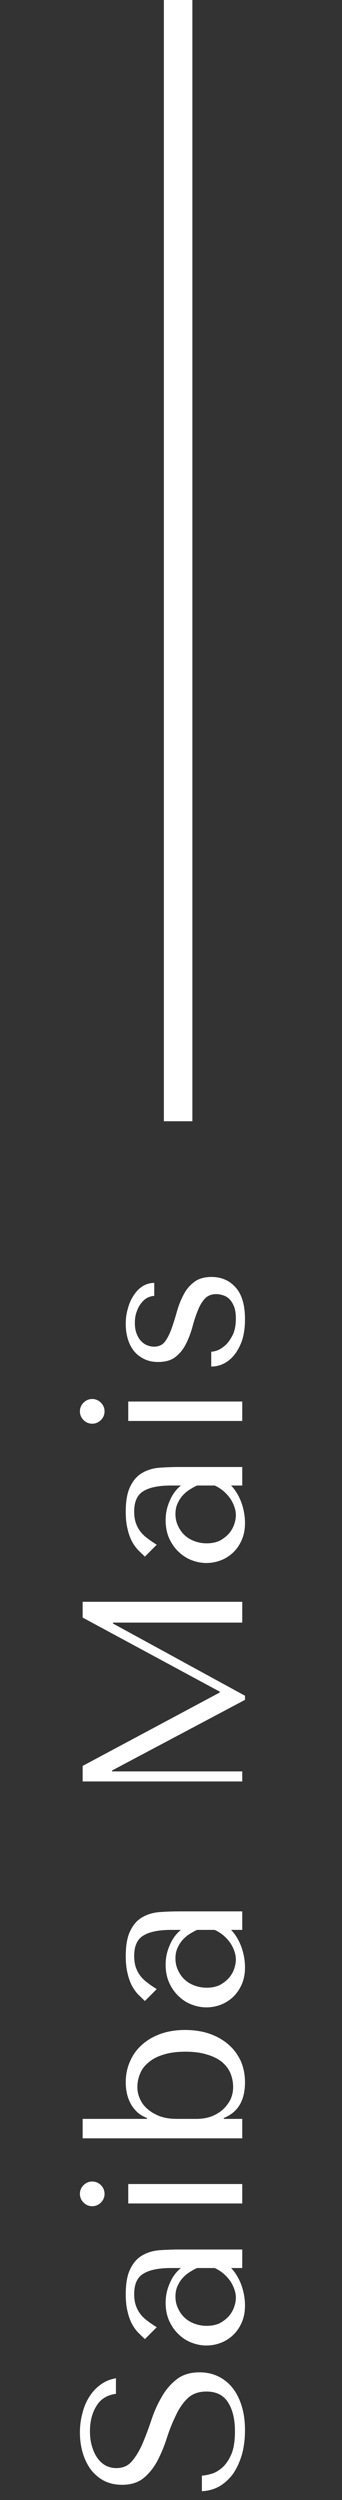
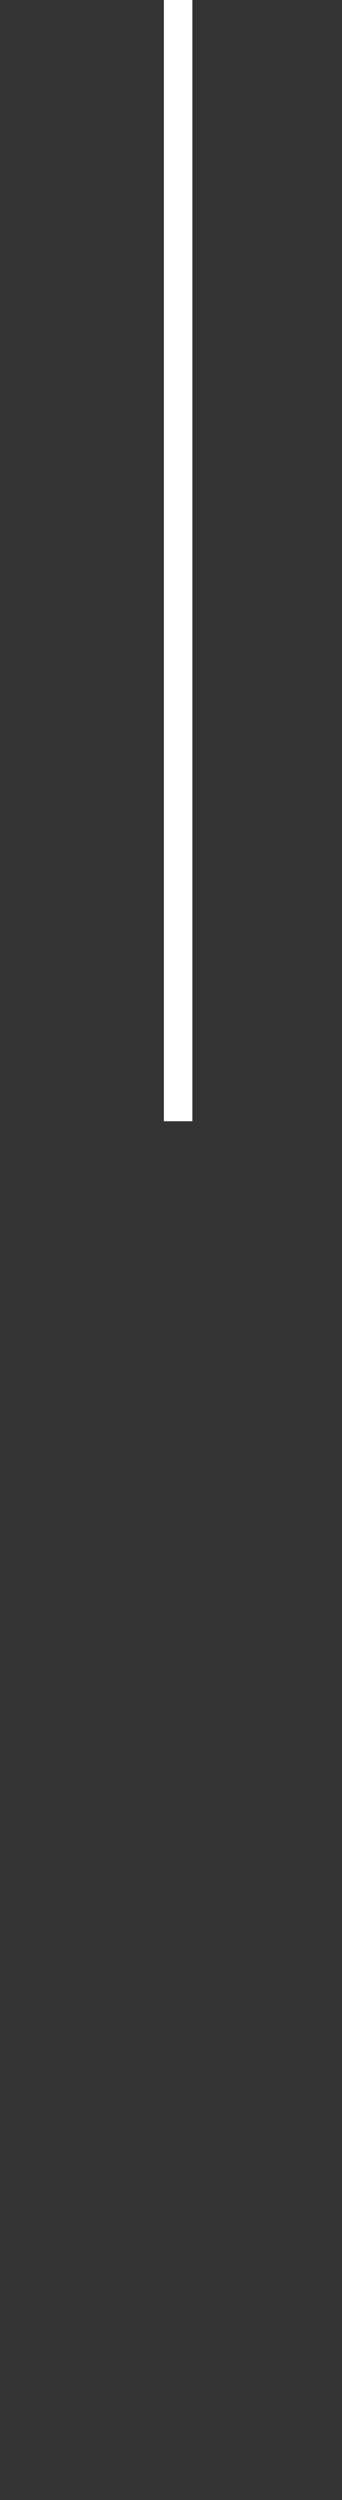
<svg xmlns="http://www.w3.org/2000/svg" width="24" height="175" viewBox="0 0 24 175" fill="none">
  <rect x="0" y="0" width="24" height="175" fill="#333333" stroke="none" />
-   <path d="M14.168 174.382L14.168 173.294C14.349 173.283 14.573 173.241 14.84 173.166C15.096 173.091 15.347 172.947 15.592 172.734C15.837 172.521 16.051 172.211 16.232 171.806C16.403 171.401 16.488 170.862 16.488 170.19C16.488 169.347 16.328 168.675 16.008 168.174C15.688 167.662 15.181 167.406 14.488 167.406C13.933 167.406 13.491 167.566 13.16 167.886C12.829 168.206 12.552 168.611 12.328 169.102C12.093 169.582 11.885 170.105 11.704 170.67C11.523 171.235 11.304 171.763 11.048 172.254C10.792 172.734 10.472 173.134 10.088 173.454C9.704 173.774 9.197 173.934 8.568 173.934C8.088 173.934 7.661 173.838 7.288 173.646C6.915 173.443 6.605 173.177 6.36 172.846C6.115 172.505 5.928 172.115 5.8 171.678C5.672 171.23 5.608 170.761 5.608 170.27C5.608 169.801 5.667 169.353 5.784 168.926C5.891 168.489 6.056 168.099 6.28 167.758C6.493 167.417 6.76 167.134 7.08 166.91C7.389 166.686 7.741 166.542 8.136 166.478L8.136 167.566C7.507 167.651 7.048 167.939 6.76 168.43C6.461 168.91 6.312 169.497 6.312 170.19C6.312 170.606 6.365 170.974 6.472 171.294C6.568 171.614 6.701 171.886 6.872 172.11C7.032 172.323 7.224 172.489 7.448 172.606C7.672 172.713 7.912 172.766 8.168 172.766C8.627 172.766 8.995 172.601 9.272 172.27C9.549 171.939 9.795 171.529 10.008 171.038C10.221 170.537 10.424 169.998 10.616 169.422C10.808 168.835 11.048 168.297 11.336 167.806C11.613 167.305 11.965 166.889 12.392 166.558C12.808 166.227 13.347 166.062 14.008 166.062C14.488 166.062 14.925 166.158 15.32 166.35C15.715 166.542 16.051 166.814 16.328 167.166C16.605 167.518 16.819 167.945 16.968 168.446C17.117 168.937 17.192 169.491 17.192 170.11C17.192 170.718 17.123 171.278 16.984 171.79C16.835 172.302 16.632 172.75 16.376 173.134C16.109 173.507 15.789 173.806 15.416 174.03C15.043 174.243 14.627 174.361 14.168 174.382ZM8.824 160.6C8.824 159.821 8.936 159.219 9.16 158.792C9.373 158.365 9.656 158.056 10.008 157.864C10.36 157.661 10.765 157.544 11.224 157.512C11.683 157.48 12.152 157.464 12.632 157.464L17 157.464L17 158.76L16.216 158.76C16.515 159.069 16.755 159.464 16.936 159.944C17.107 160.424 17.192 160.904 17.192 161.384C17.192 161.843 17.112 162.248 16.952 162.6C16.792 162.952 16.584 163.245 16.328 163.48C16.072 163.715 15.784 163.891 15.464 164.008C15.144 164.125 14.819 164.184 14.488 164.184C14.147 164.184 13.805 164.12 13.464 163.992C13.123 163.864 12.819 163.672 12.552 163.416C12.275 163.16 12.051 162.845 11.88 162.472C11.709 162.099 11.624 161.672 11.624 161.192C11.624 160.712 11.72 160.259 11.912 159.832C12.093 159.395 12.355 159.037 12.696 158.76L12.008 158.76C11.133 158.76 10.483 158.893 10.056 159.16C9.629 159.416 9.416 159.891 9.416 160.584C9.416 160.883 9.453 161.144 9.528 161.368C9.603 161.592 9.709 161.795 9.848 161.976C9.976 162.147 10.141 162.307 10.344 162.456C10.536 162.605 10.755 162.755 11 162.904L10.168 163.736C10.008 163.587 9.848 163.432 9.688 163.272C9.528 163.101 9.384 162.899 9.256 162.664C9.128 162.419 9.027 162.131 8.952 161.8C8.867 161.469 8.824 161.069 8.824 160.6ZM13.832 158.76C13.704 158.813 13.555 158.893 13.384 159C13.213 159.096 13.048 159.224 12.888 159.384C12.728 159.544 12.595 159.736 12.488 159.96C12.371 160.184 12.312 160.451 12.312 160.76C12.312 161.069 12.376 161.352 12.504 161.608C12.621 161.864 12.781 162.083 12.984 162.264C13.176 162.435 13.405 162.568 13.672 162.664C13.939 162.76 14.216 162.808 14.504 162.808C14.845 162.808 15.144 162.749 15.4 162.632C15.645 162.504 15.859 162.344 16.04 162.152C16.211 161.96 16.339 161.747 16.424 161.512C16.509 161.277 16.552 161.053 16.552 160.84C16.552 160.637 16.515 160.435 16.44 160.232C16.365 160.019 16.264 159.821 16.136 159.64C15.997 159.448 15.837 159.277 15.656 159.128C15.475 158.979 15.277 158.856 15.064 158.76L13.832 158.76ZM9 154.241L9 152.881L17 152.881L17 154.241L9 154.241ZM6.472 154.433C6.237 154.433 6.035 154.348 5.864 154.177C5.693 154.007 5.608 153.804 5.608 153.569C5.608 153.335 5.693 153.132 5.864 152.961C6.035 152.791 6.237 152.705 6.472 152.705C6.707 152.705 6.909 152.791 7.08 152.961C7.251 153.132 7.336 153.335 7.336 153.569C7.336 153.804 7.251 154.007 7.08 154.177C6.909 154.348 6.707 154.433 6.472 154.433ZM5.8 149.681L5.8 148.321L10.312 148.321L10.312 148.257C10.035 148.151 9.805 148.012 9.624 147.841C9.432 147.66 9.277 147.457 9.16 147.233C9.043 147.009 8.957 146.775 8.904 146.529C8.851 146.273 8.824 146.017 8.824 145.761C8.824 145.228 8.925 144.737 9.128 144.289C9.32 143.841 9.597 143.457 9.96 143.137C10.323 142.807 10.76 142.551 11.272 142.369C11.784 142.188 12.355 142.097 12.984 142.097C13.624 142.097 14.205 142.188 14.728 142.369C15.24 142.551 15.683 142.807 16.056 143.137C16.419 143.457 16.701 143.841 16.904 144.289C17.096 144.737 17.192 145.228 17.192 145.761C17.192 147.031 16.696 147.863 15.704 148.257L15.704 148.321L17 148.321L17 149.681L5.8 149.681ZM13.8 148.321C14.152 148.321 14.488 148.268 14.808 148.161C15.117 148.044 15.389 147.884 15.624 147.681C15.848 147.479 16.029 147.244 16.168 146.977C16.296 146.7 16.36 146.407 16.36 146.097C16.36 145.767 16.301 145.452 16.184 145.153C16.056 144.844 15.859 144.577 15.592 144.353C15.325 144.129 14.979 143.953 14.552 143.825C14.125 143.687 13.613 143.617 13.016 143.617C12.408 143.617 11.891 143.687 11.464 143.825C11.037 143.953 10.691 144.135 10.424 144.369C10.147 144.593 9.949 144.855 9.832 145.153C9.704 145.452 9.64 145.767 9.64 146.097C9.64 146.396 9.704 146.679 9.832 146.945C9.949 147.212 10.131 147.447 10.376 147.649C10.611 147.852 10.899 148.017 11.24 148.145C11.581 148.263 11.971 148.321 12.408 148.321L13.8 148.321ZM8.824 136.931C8.824 136.153 8.936 135.55 9.16 135.123C9.373 134.697 9.656 134.387 10.008 134.195C10.36 133.993 10.765 133.875 11.224 133.843C11.683 133.811 12.152 133.795 12.632 133.795L17 133.795L17 135.091L16.216 135.091C16.515 135.401 16.755 135.795 16.936 136.275C17.107 136.755 17.192 137.235 17.192 137.715C17.192 138.174 17.112 138.579 16.952 138.931C16.792 139.283 16.584 139.577 16.328 139.811C16.072 140.046 15.784 140.222 15.464 140.339C15.144 140.457 14.819 140.515 14.488 140.515C14.147 140.515 13.805 140.451 13.464 140.323C13.123 140.195 12.819 140.003 12.552 139.747C12.275 139.491 12.051 139.177 11.88 138.803C11.709 138.43 11.624 138.003 11.624 137.523C11.624 137.043 11.72 136.59 11.912 136.163C12.093 135.726 12.355 135.369 12.696 135.091L12.008 135.091C11.133 135.091 10.483 135.225 10.056 135.491C9.629 135.747 9.416 136.222 9.416 136.915C9.416 137.214 9.453 137.475 9.528 137.699C9.603 137.923 9.709 138.126 9.848 138.307C9.976 138.478 10.141 138.638 10.344 138.787C10.536 138.937 10.755 139.086 11 139.235L10.168 140.067C10.008 139.918 9.848 139.763 9.688 139.603C9.528 139.433 9.384 139.23 9.256 138.995C9.128 138.75 9.027 138.462 8.952 138.131C8.867 137.801 8.824 137.401 8.824 136.931ZM13.832 135.091C13.704 135.145 13.555 135.225 13.384 135.331C13.213 135.427 13.048 135.555 12.888 135.715C12.728 135.875 12.595 136.067 12.488 136.291C12.371 136.515 12.312 136.782 12.312 137.091C12.312 137.401 12.376 137.683 12.504 137.939C12.621 138.195 12.781 138.414 12.984 138.595C13.176 138.766 13.405 138.899 13.672 138.995C13.939 139.091 14.216 139.139 14.504 139.139C14.845 139.139 15.144 139.081 15.4 138.963C15.645 138.835 15.859 138.675 16.04 138.483C16.211 138.291 16.339 138.078 16.424 137.843C16.509 137.609 16.552 137.385 16.552 137.171C16.552 136.969 16.515 136.766 16.44 136.563C16.365 136.35 16.264 136.153 16.136 135.971C15.997 135.779 15.837 135.609 15.656 135.459C15.475 135.31 15.277 135.187 15.064 135.091L13.832 135.091ZM5.8 123.613L15.416 118.477L15.416 118.413L5.8 113.229L5.8 112.125L17 112.125L17 113.581L7.928 113.581L7.928 113.645L17.192 118.701L17.192 118.989L7.864 123.933L7.864 123.997L17 123.997L17 124.701L5.8 124.701L5.8 123.613ZM8.824 105.825C8.824 105.046 8.936 104.444 9.16 104.017C9.373 103.59 9.656 103.281 10.008 103.089C10.36 102.886 10.765 102.769 11.224 102.737C11.683 102.705 12.152 102.689 12.632 102.689L17 102.689L17 103.985L16.216 103.985C16.515 104.294 16.755 104.689 16.936 105.169C17.107 105.649 17.192 106.129 17.192 106.609C17.192 107.068 17.112 107.473 16.952 107.825C16.792 108.177 16.584 108.47 16.328 108.705C16.072 108.94 15.784 109.116 15.464 109.233C15.144 109.35 14.819 109.409 14.488 109.409C14.147 109.409 13.805 109.345 13.464 109.217C13.123 109.089 12.819 108.897 12.552 108.641C12.275 108.385 12.051 108.07 11.88 107.697C11.709 107.324 11.624 106.897 11.624 106.417C11.624 105.937 11.72 105.484 11.912 105.057C12.093 104.62 12.355 104.262 12.696 103.985L12.008 103.985C11.133 103.985 10.483 104.118 10.056 104.385C9.629 104.641 9.416 105.116 9.416 105.809C9.416 106.108 9.453 106.369 9.528 106.593C9.603 106.817 9.709 107.02 9.848 107.201C9.976 107.372 10.141 107.532 10.344 107.681C10.536 107.83 10.755 107.98 11 108.129L10.168 108.961C10.008 108.812 9.848 108.657 9.688 108.497C9.528 108.326 9.384 108.124 9.256 107.889C9.128 107.644 9.027 107.356 8.952 107.025C8.867 106.694 8.824 106.294 8.824 105.825ZM13.832 103.985C13.704 104.038 13.555 104.118 13.384 104.225C13.213 104.321 13.048 104.449 12.888 104.609C12.728 104.769 12.595 104.961 12.488 105.185C12.371 105.409 12.312 105.676 12.312 105.985C12.312 106.294 12.376 106.577 12.504 106.833C12.621 107.089 12.781 107.308 12.984 107.489C13.176 107.66 13.405 107.793 13.672 107.889C13.939 107.985 14.216 108.033 14.504 108.033C14.845 108.033 15.144 107.974 15.4 107.857C15.645 107.729 15.859 107.569 16.04 107.377C16.211 107.185 16.339 106.972 16.424 106.737C16.509 106.502 16.552 106.278 16.552 106.065C16.552 105.862 16.515 105.66 16.44 105.457C16.365 105.244 16.264 105.046 16.136 104.865C15.997 104.673 15.837 104.502 15.656 104.353C15.475 104.204 15.277 104.081 15.064 103.985L13.832 103.985ZM9 99.466L9 98.106L17 98.106L17 99.466L9 99.466ZM6.472 99.658C6.237 99.658 6.035 99.573 5.864 99.402C5.693 99.232 5.608 99.029 5.608 98.794C5.608 98.56 5.693 98.357 5.864 98.186C6.035 98.016 6.237 97.93 6.472 97.93C6.707 97.93 6.909 98.016 7.08 98.186C7.251 98.357 7.336 98.56 7.336 98.794C7.336 99.029 7.251 99.232 7.08 99.402C6.909 99.573 6.707 99.658 6.472 99.658ZM10.824 89.802L10.824 90.715C10.685 90.715 10.536 90.752 10.376 90.826C10.216 90.901 10.072 91.019 9.944 91.178C9.805 91.338 9.693 91.536 9.608 91.77C9.512 92.005 9.464 92.282 9.464 92.603C9.464 92.922 9.512 93.189 9.608 93.403C9.693 93.616 9.805 93.787 9.944 93.915C10.072 94.043 10.216 94.133 10.376 94.186C10.525 94.24 10.669 94.266 10.808 94.266C11.139 94.266 11.395 94.149 11.576 93.915C11.757 93.669 11.912 93.365 12.04 93.002C12.168 92.64 12.291 92.251 12.408 91.835C12.525 91.408 12.68 91.013 12.872 90.65C13.053 90.288 13.299 89.989 13.608 89.754C13.917 89.509 14.328 89.386 14.84 89.386C15.544 89.386 16.115 89.637 16.552 90.138C16.979 90.629 17.192 91.365 17.192 92.347C17.192 92.891 17.128 93.371 17 93.787C16.861 94.192 16.68 94.538 16.456 94.826C16.232 95.104 15.981 95.312 15.704 95.451C15.416 95.589 15.123 95.659 14.824 95.659L14.824 94.618C14.952 94.618 15.112 94.581 15.304 94.507C15.496 94.421 15.688 94.288 15.88 94.106C16.061 93.915 16.221 93.674 16.36 93.386C16.488 93.088 16.552 92.725 16.552 92.299C16.552 91.957 16.509 91.674 16.424 91.451C16.328 91.227 16.216 91.05 16.088 90.922C15.949 90.794 15.8 90.709 15.64 90.666C15.48 90.613 15.325 90.587 15.176 90.587C14.824 90.587 14.547 90.704 14.344 90.939C14.141 91.173 13.976 91.466 13.848 91.819C13.709 92.171 13.587 92.555 13.48 92.971C13.363 93.376 13.213 93.754 13.032 94.106C12.851 94.459 12.611 94.752 12.312 94.987C12.013 95.221 11.608 95.338 11.096 95.338C10.723 95.338 10.397 95.269 10.12 95.13C9.832 94.992 9.592 94.805 9.4 94.57C9.208 94.325 9.064 94.043 8.968 93.722C8.872 93.392 8.824 93.04 8.824 92.666C8.824 92.272 8.877 91.904 8.984 91.562C9.08 91.21 9.219 90.906 9.4 90.65C9.571 90.384 9.779 90.176 10.024 90.026C10.269 89.877 10.536 89.802 10.824 89.802Z" fill="white" />
  <path d="M12.5 78.487L12.5 -3.87008e-05" stroke="white" stroke-width="2" />
</svg>